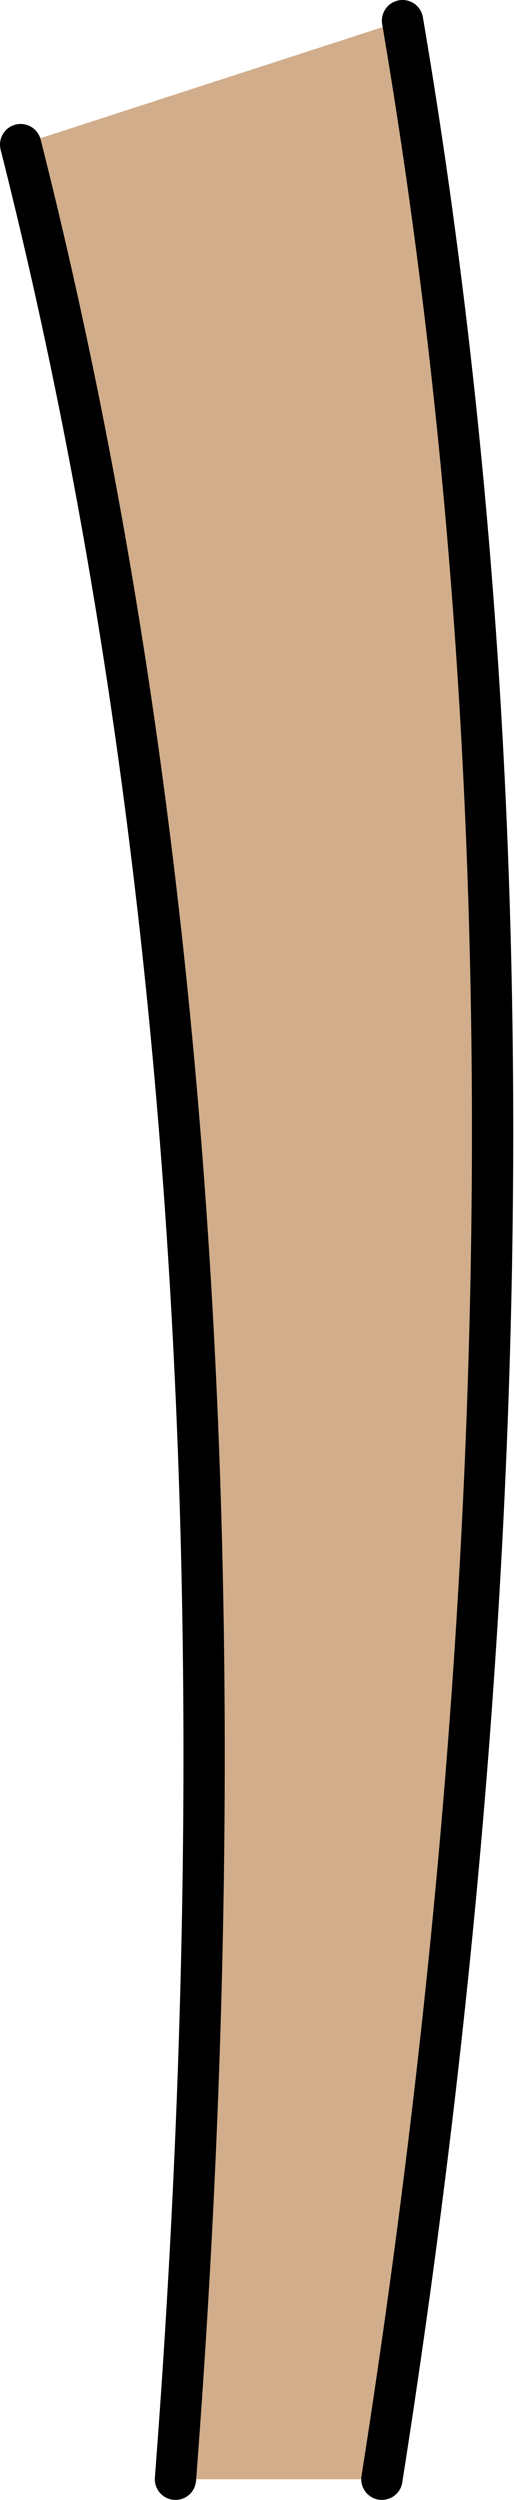
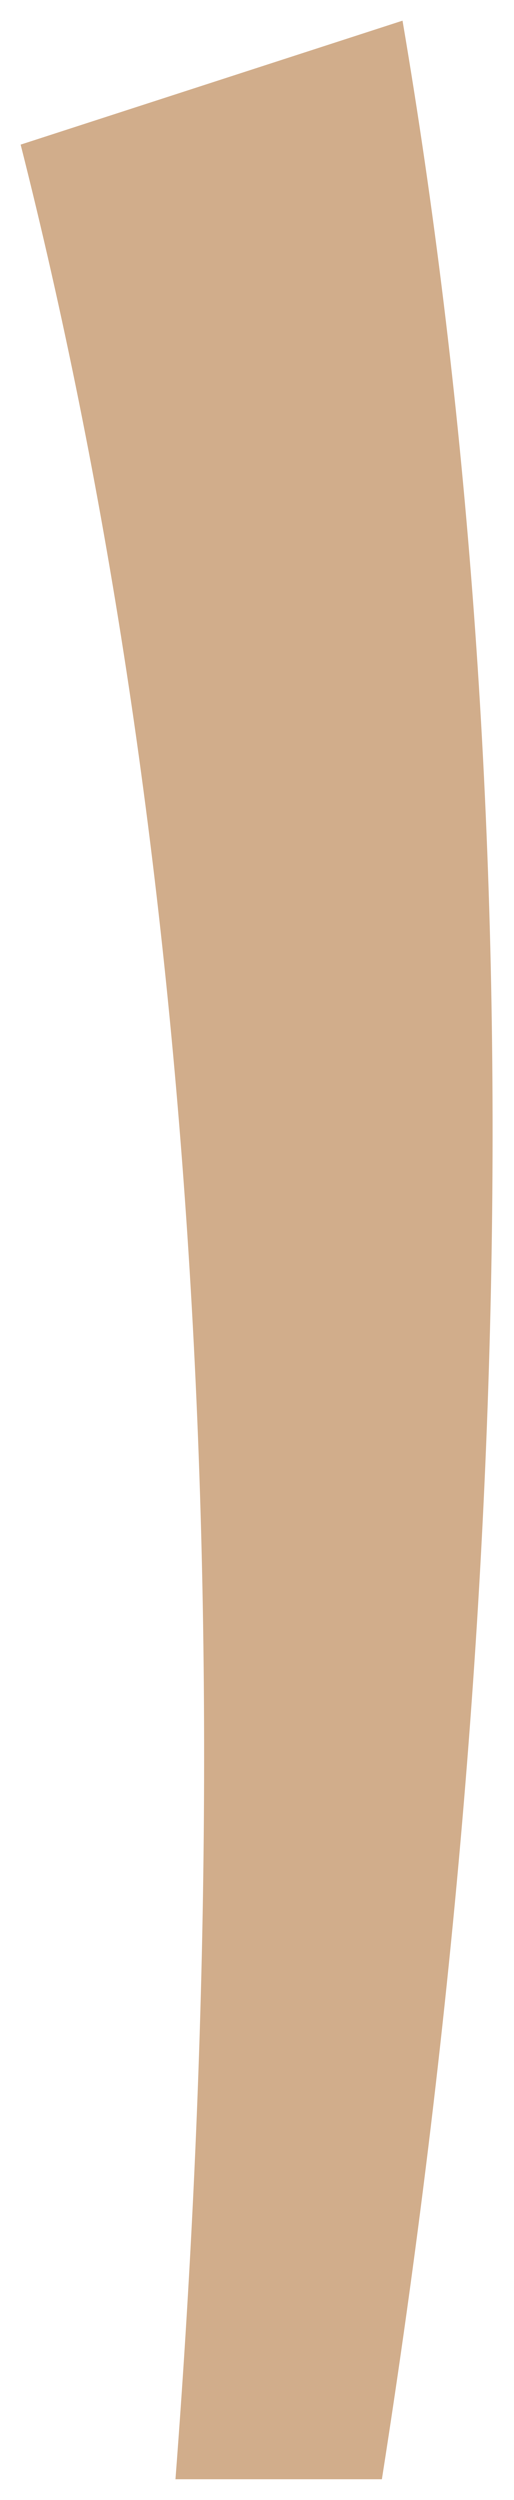
<svg xmlns="http://www.w3.org/2000/svg" height="60.5px" width="12.45px">
  <g transform="matrix(1.0, 0.0, 0.0, 1.0, -20.35, 107.5)">
    <path d="M30.1 -107.0 Q34.7 -79.95 29.6 -47.5 L24.6 -47.5 Q27.05 -79.5 20.85 -104.0 L30.1 -107.0" fill="#d1ad8b" fill-rule="evenodd" stroke="none" />
-     <path d="M20.85 -104.0 Q27.05 -79.5 24.6 -47.5 M30.1 -107.0 Q34.7 -79.95 29.6 -47.5" fill="none" stroke="#000000" stroke-linecap="round" stroke-linejoin="round" stroke-width="1.0" />
  </g>
</svg>